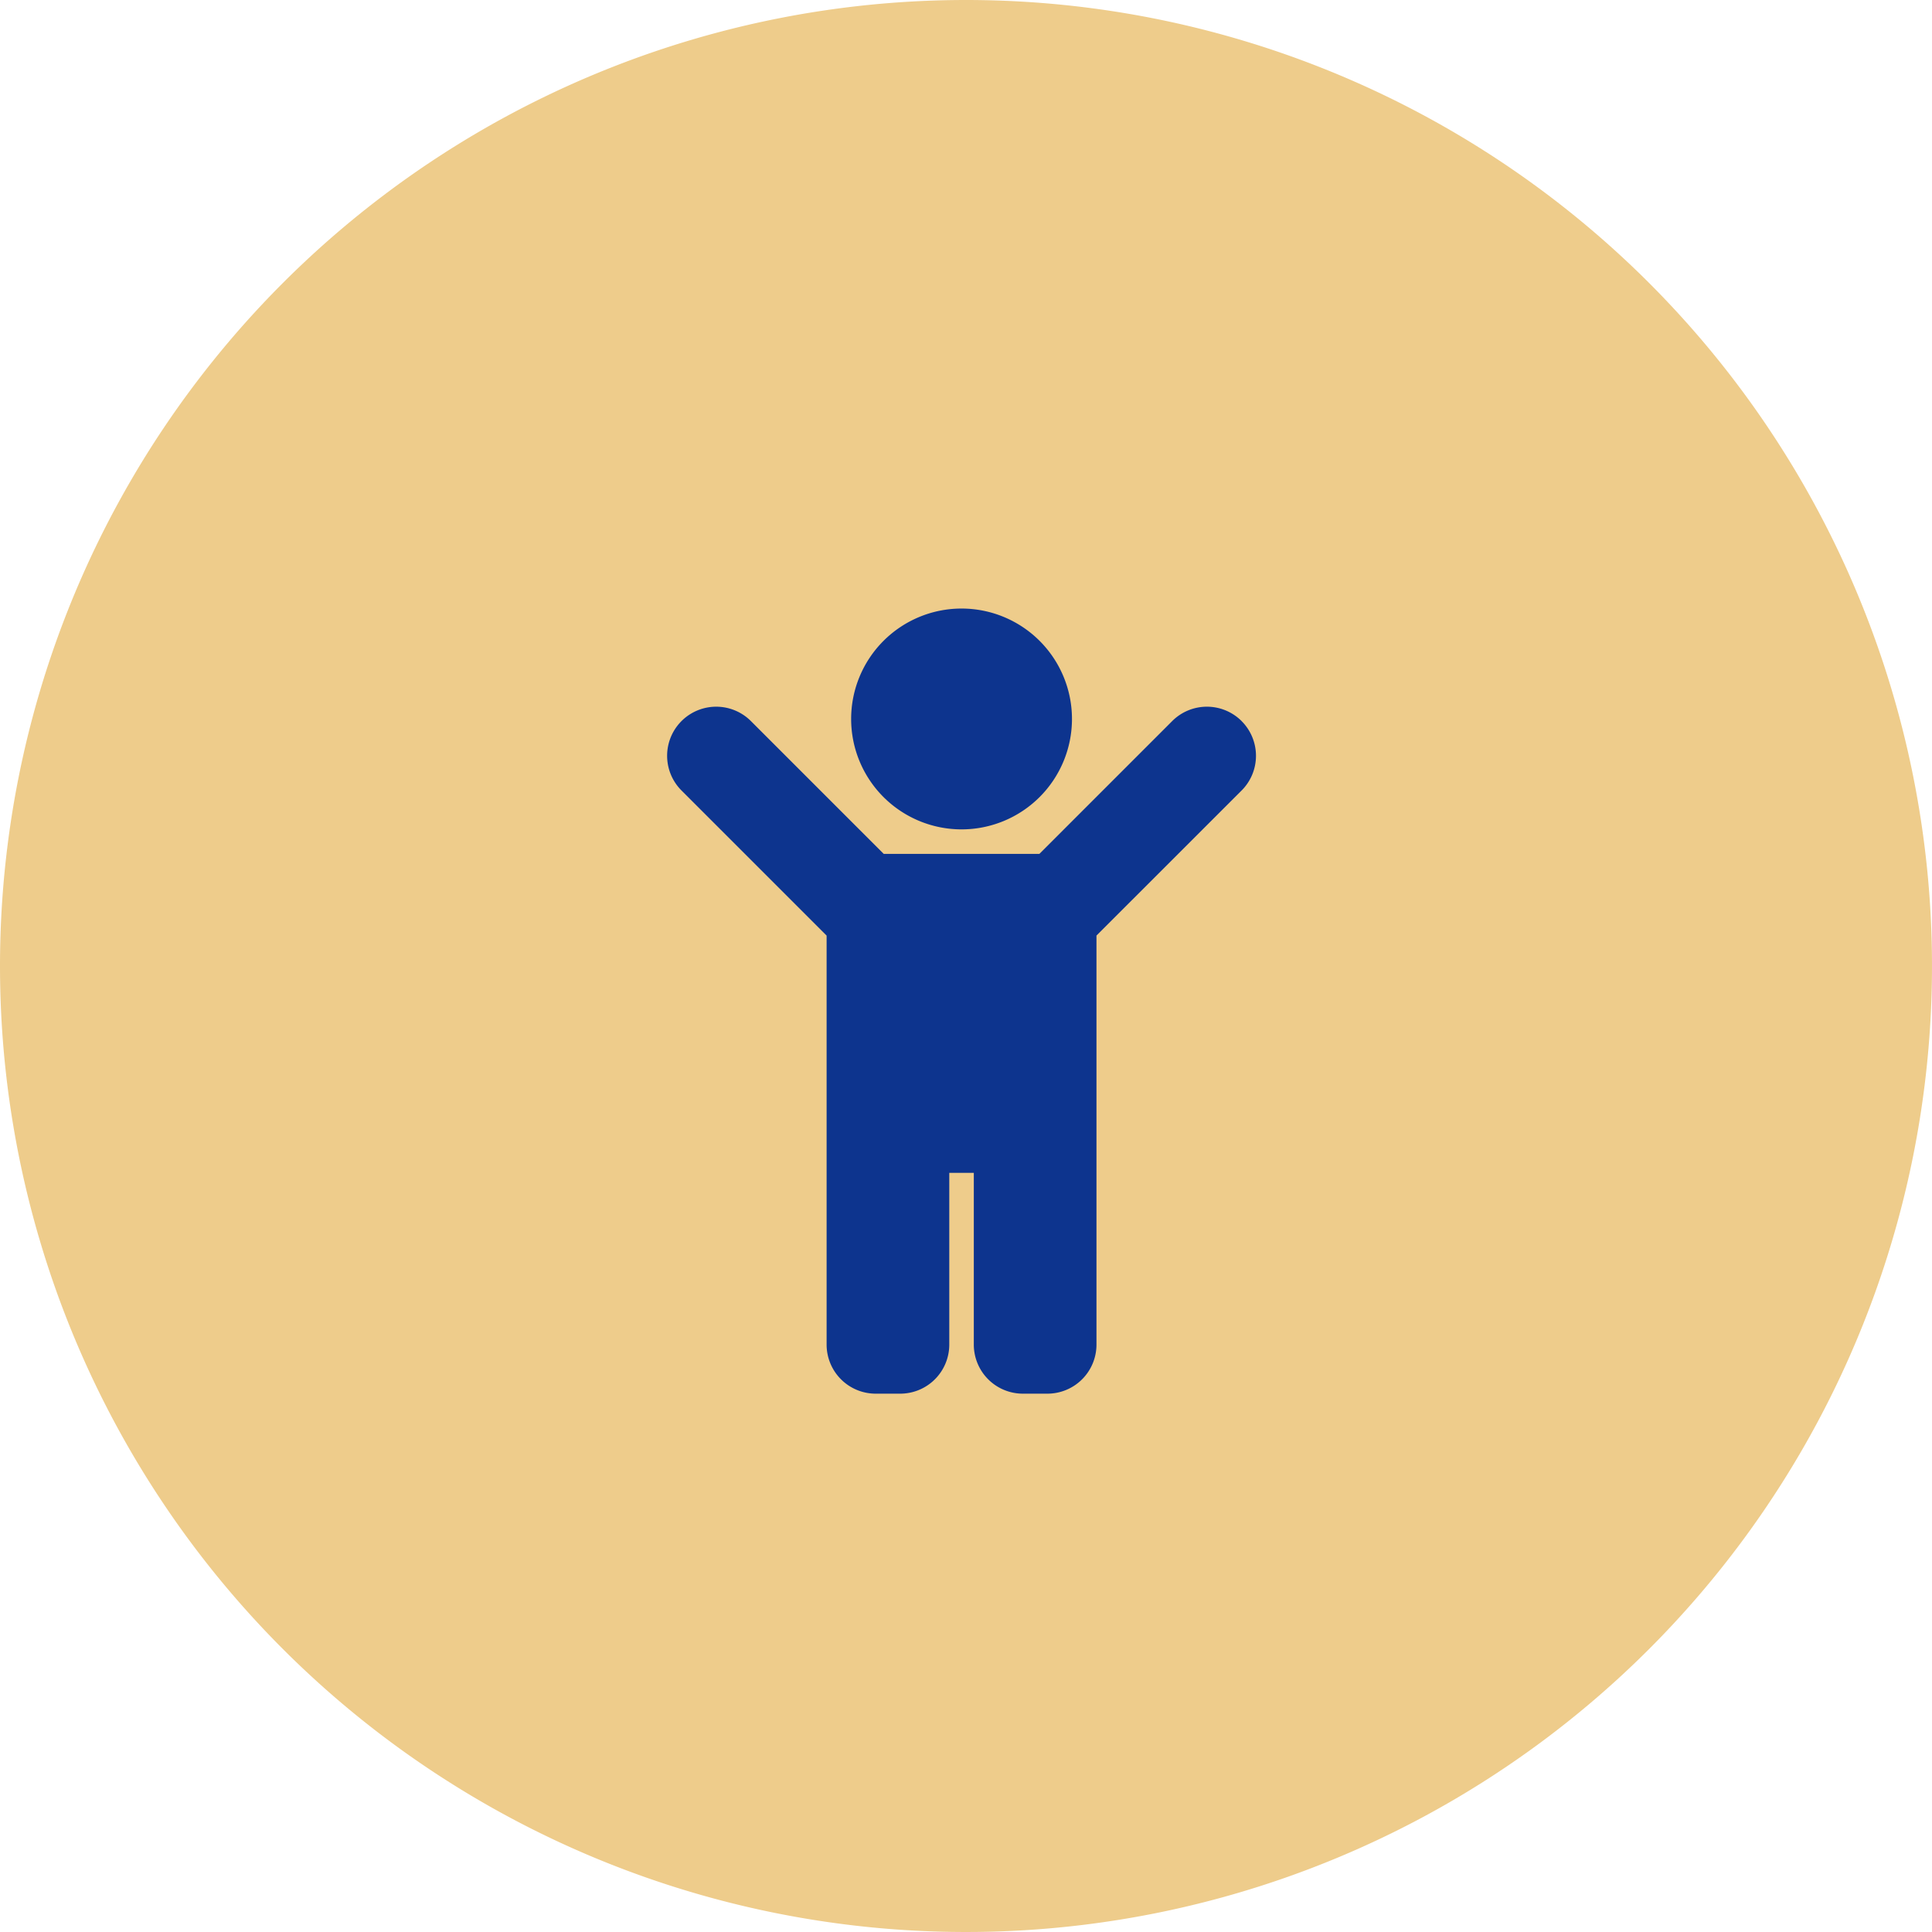
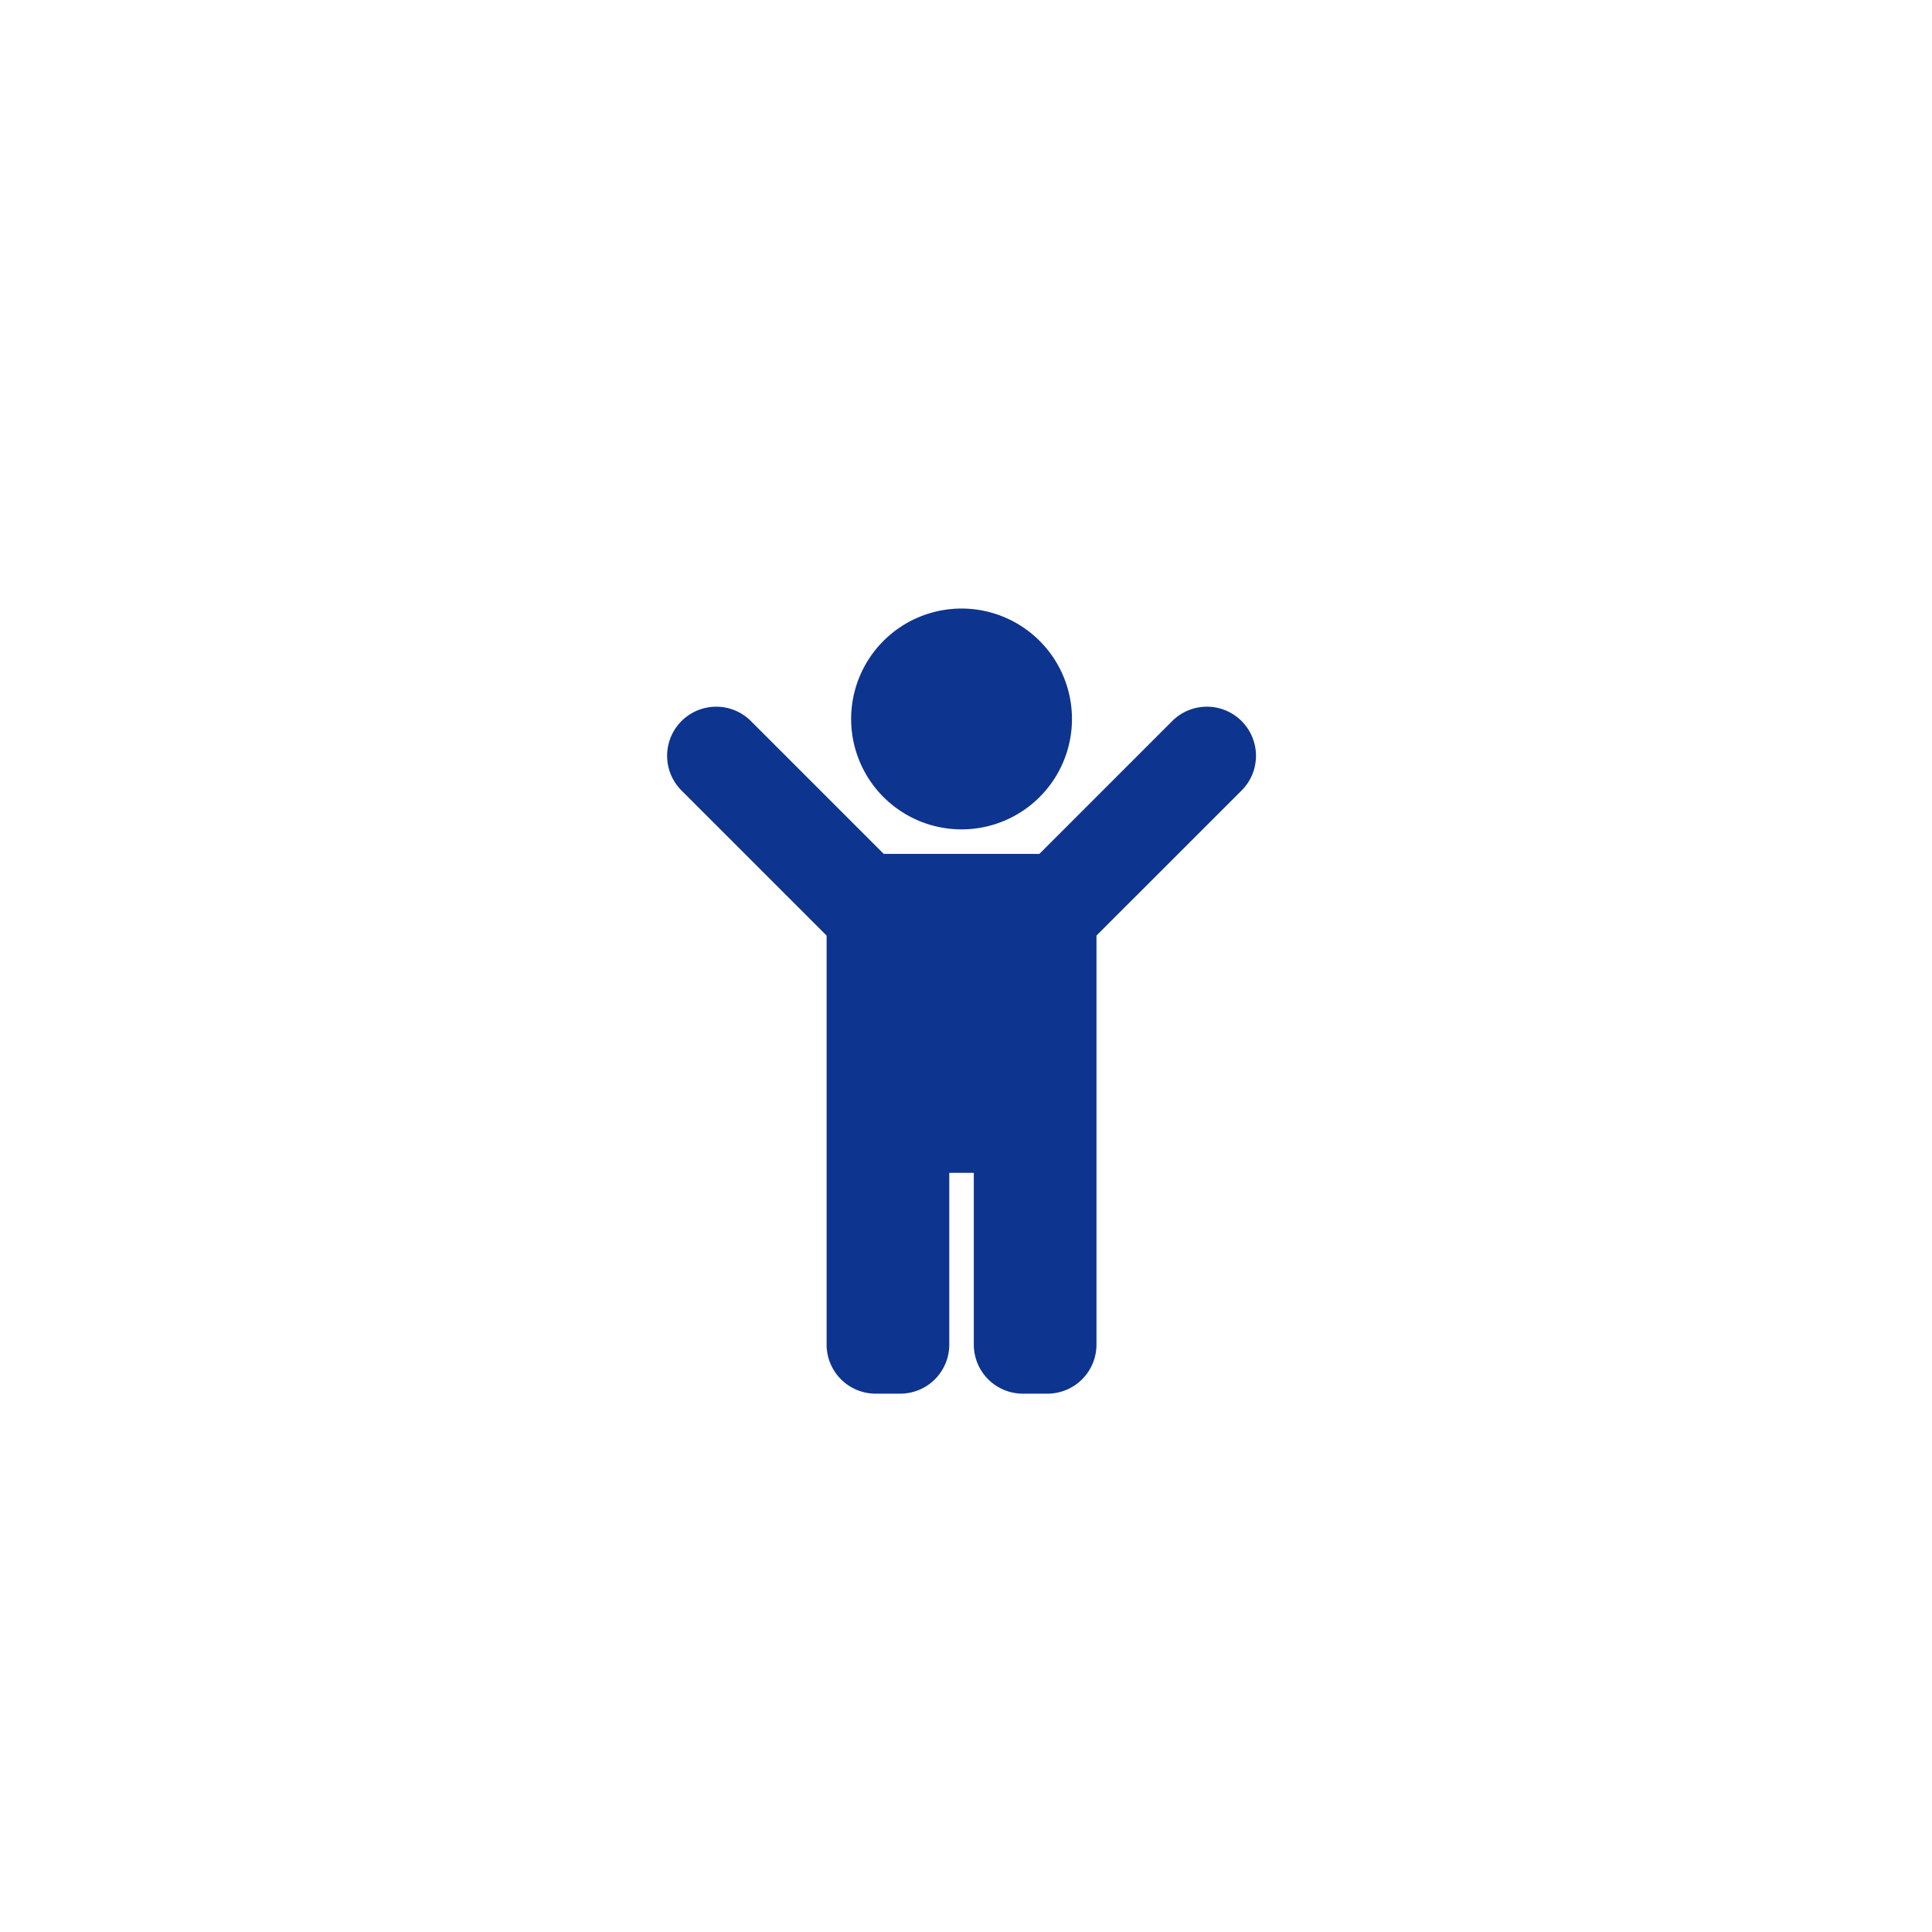
<svg xmlns="http://www.w3.org/2000/svg" id="Gruppe_3999" data-name="Gruppe 3999" width="127.422" height="127.422" viewBox="0 0 127.422 127.422">
-   <path id="Pfad_45155" data-name="Pfad 45155" d="M63.711,0A63.711,63.711,0,1,1,0,63.711,63.711,63.711,0,0,1,63.711,0Z" transform="translate(0 0)" fill="#eecc8b" />
  <path id="Icon_awesome-child" data-name="Icon awesome-child" d="M12.136,7.282a7.282,7.282,0,1,1,7.282,7.282A7.282,7.282,0,0,1,12.136,7.282Zm25.752.139a3.236,3.236,0,0,0-4.577,0L24.55,16.182H14.286L5.525,7.421A3.236,3.236,0,0,0,.948,12l9.57,9.57V48.545a3.236,3.236,0,0,0,3.236,3.236h1.618a3.236,3.236,0,0,0,3.236-3.236V37.218h1.618V48.545a3.236,3.236,0,0,0,3.236,3.236h1.618a3.236,3.236,0,0,0,3.236-3.236V21.568L37.888,12a3.236,3.236,0,0,0,0-4.577Z" transform="translate(44 40.136)" fill="#0d348e" />
</svg>